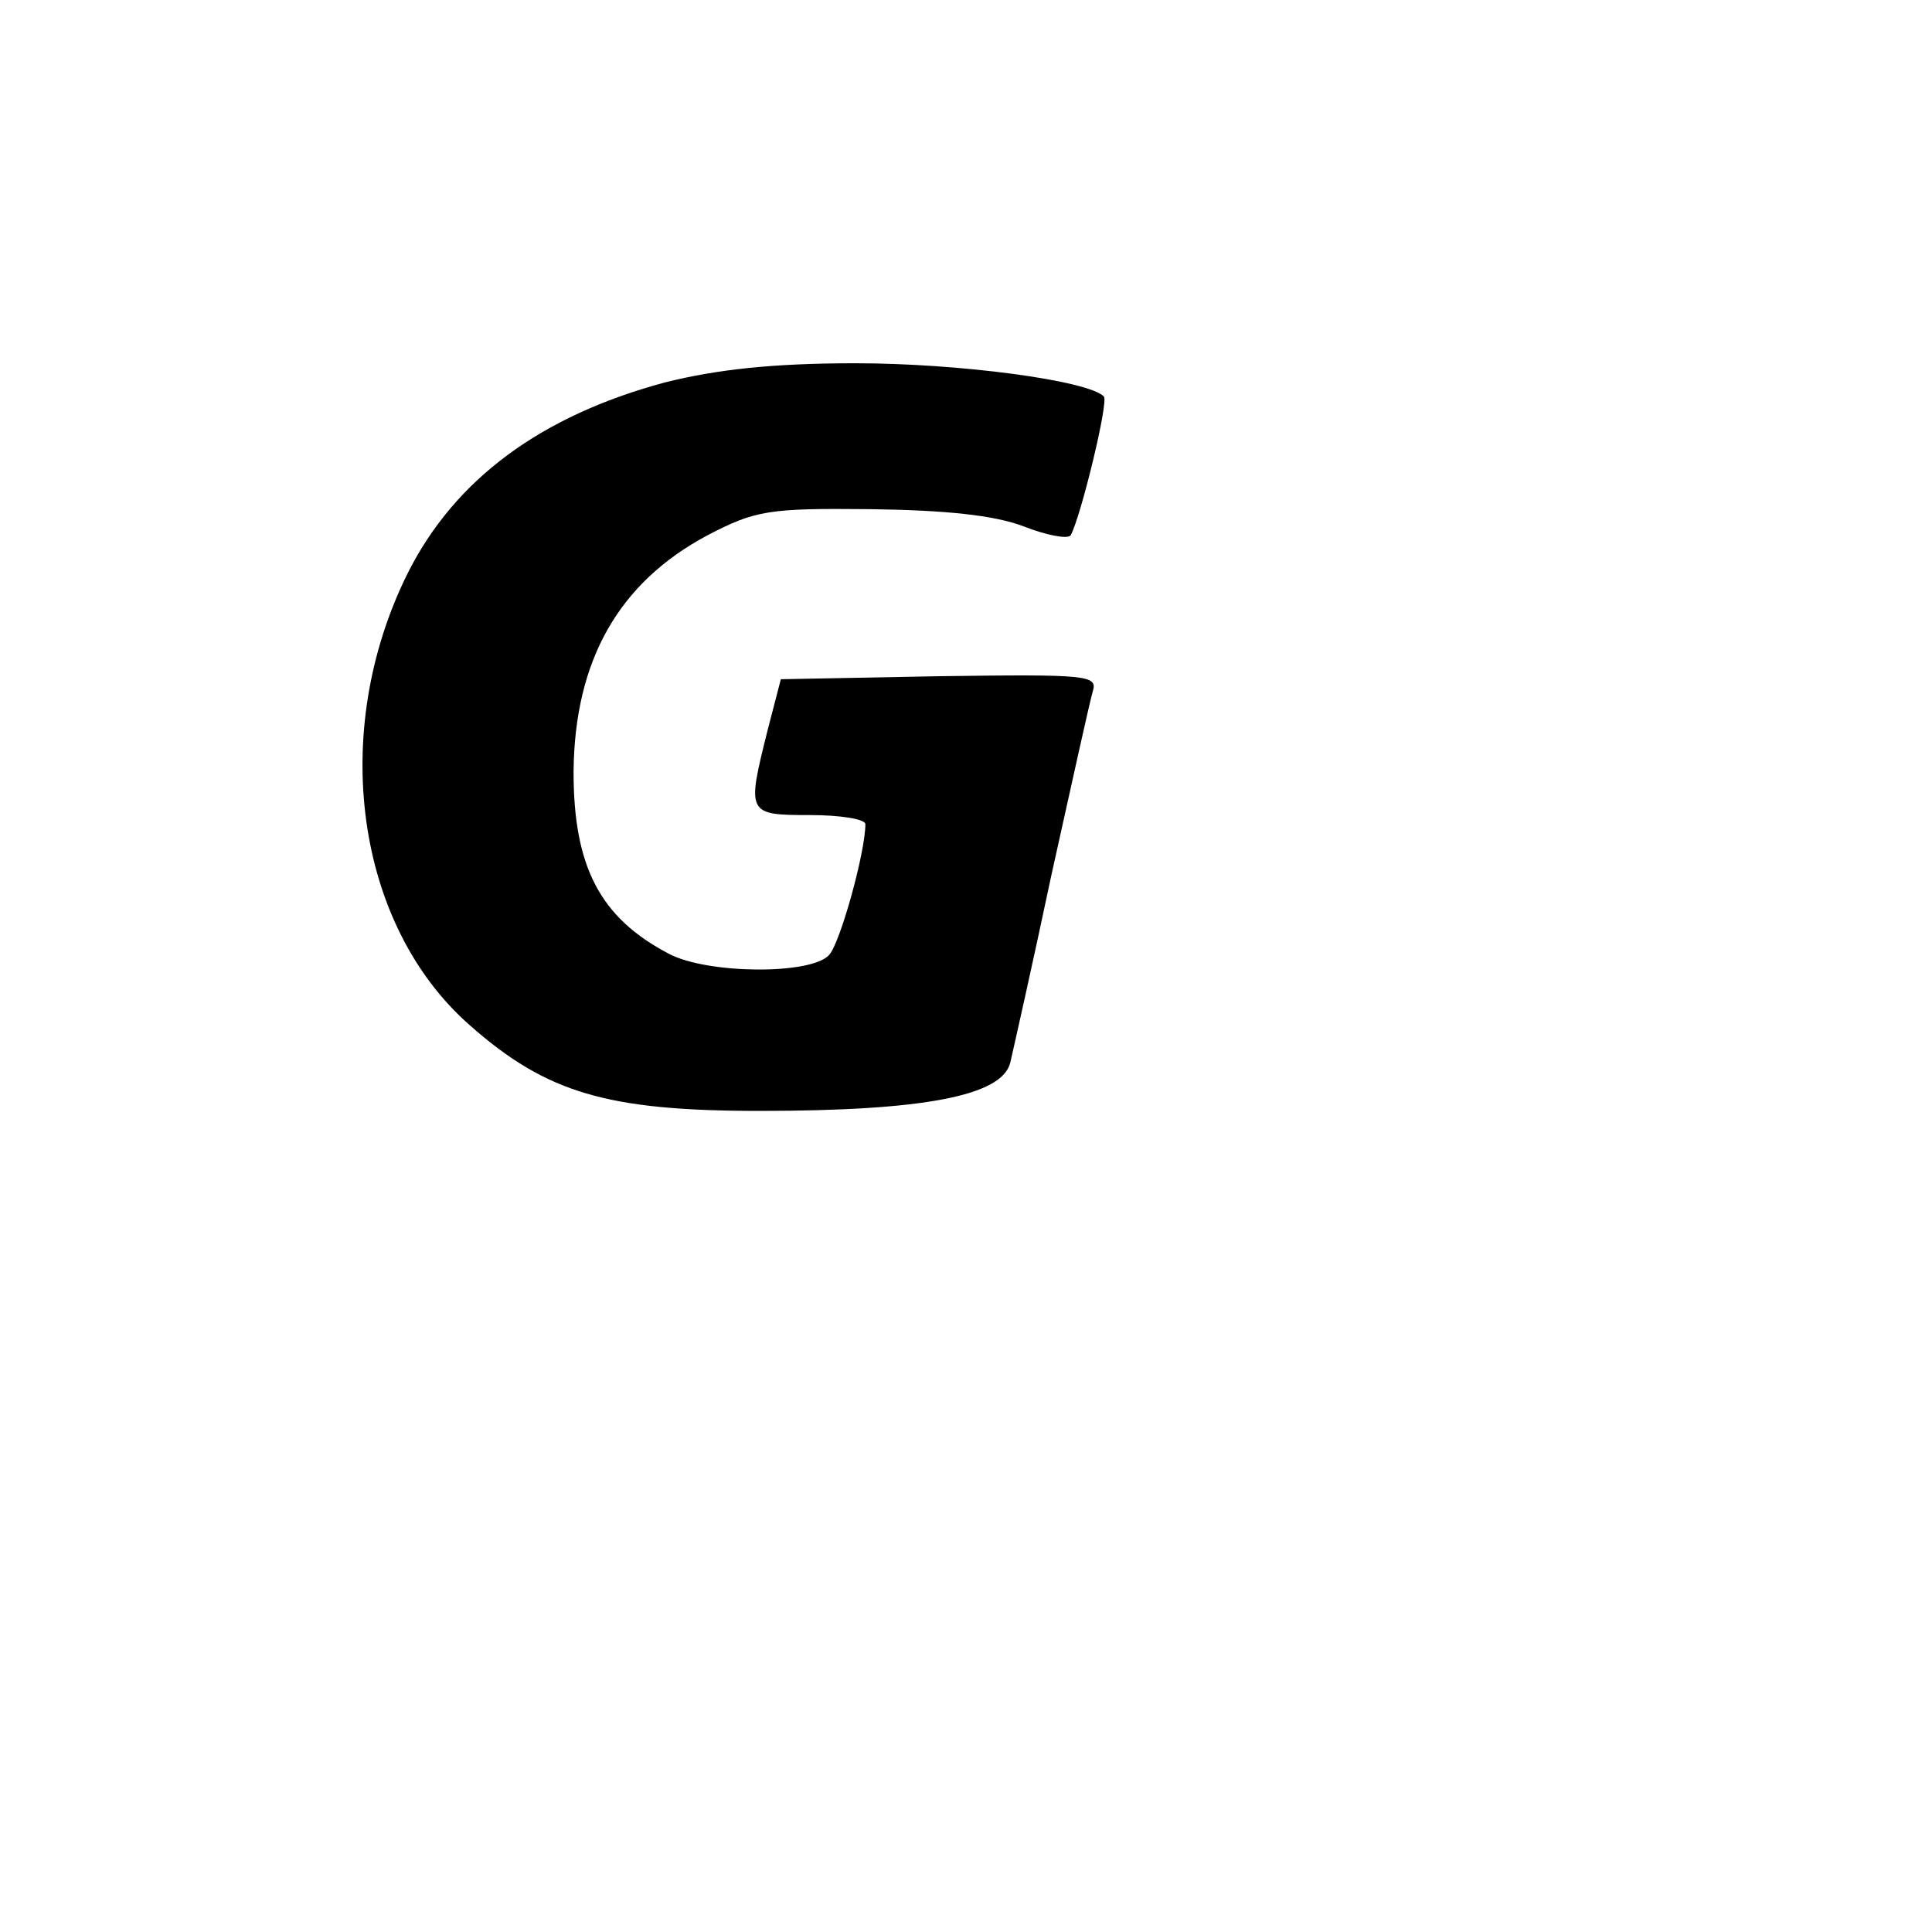
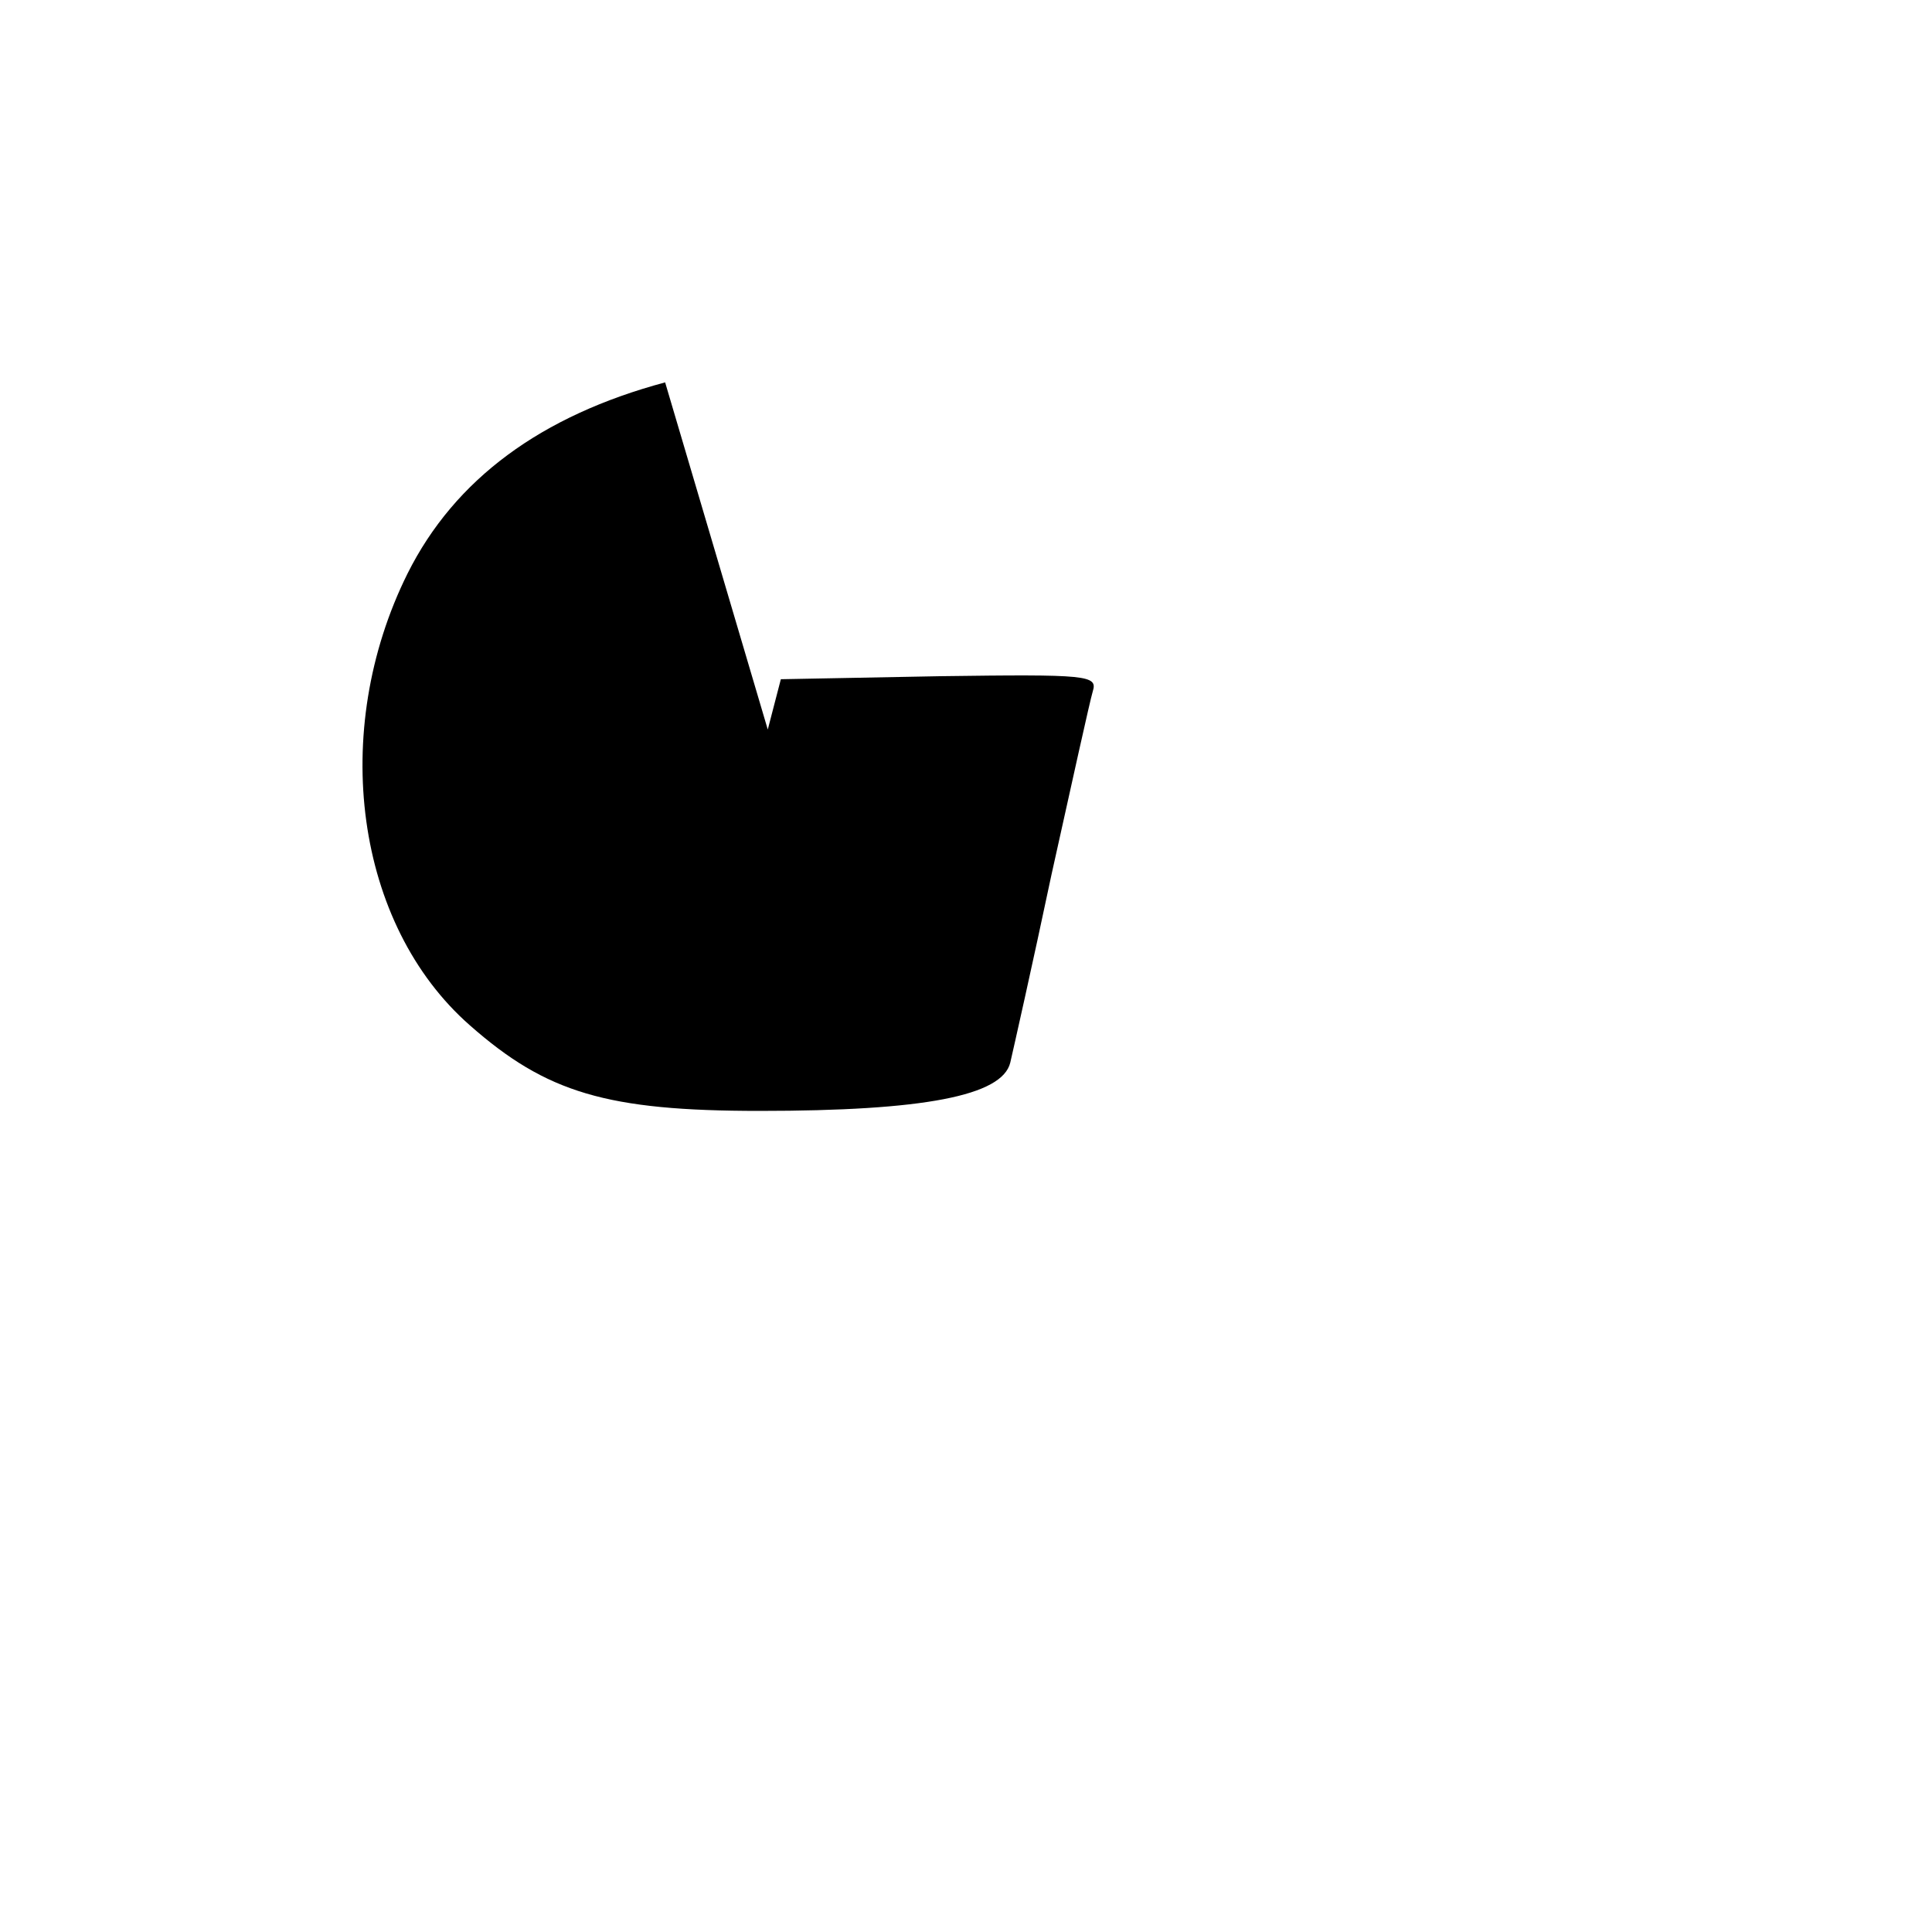
<svg xmlns="http://www.w3.org/2000/svg" version="1.0" width="192pt" height="192pt" viewBox="0 0 192 192" preserveAspectRatio="xMidYMid meet">
  <g transform="translate(0,192) scale(0.1,-0.1)" fill="#000000" stroke="none">
-     <path d="M661 1540 c-123 -33 -209 -96 -256 -190 -78 -157 -52 -349 62 -449 76 -67 136 -85 288 -85 163 0 241 15 249 48 3 13 22 97 41 187 20 90 38 172 41 182 5 16 -5 17 -152 15 l-158 -3 -13 -50 c-21 -84 -21 -85 42 -85 30 0 55 -4 55 -9 0 -28 -25 -118 -36 -130 -18 -20 -121 -19 -159 1 -69 36 -95 87 -95 181 1 111 45 188 133 235 48 25 61 27 162 26 75 -1 123 -6 152 -17 23 -9 44 -13 47 -9 10 18 38 133 33 138 -16 16 -144 33 -247 33 -81 0 -137 -6 -189 -19z" />
+     <path d="M661 1540 c-123 -33 -209 -96 -256 -190 -78 -157 -52 -349 62 -449 76 -67 136 -85 288 -85 163 0 241 15 249 48 3 13 22 97 41 187 20 90 38 172 41 182 5 16 -5 17 -152 15 l-158 -3 -13 -50 z" />
  </g>
</svg>